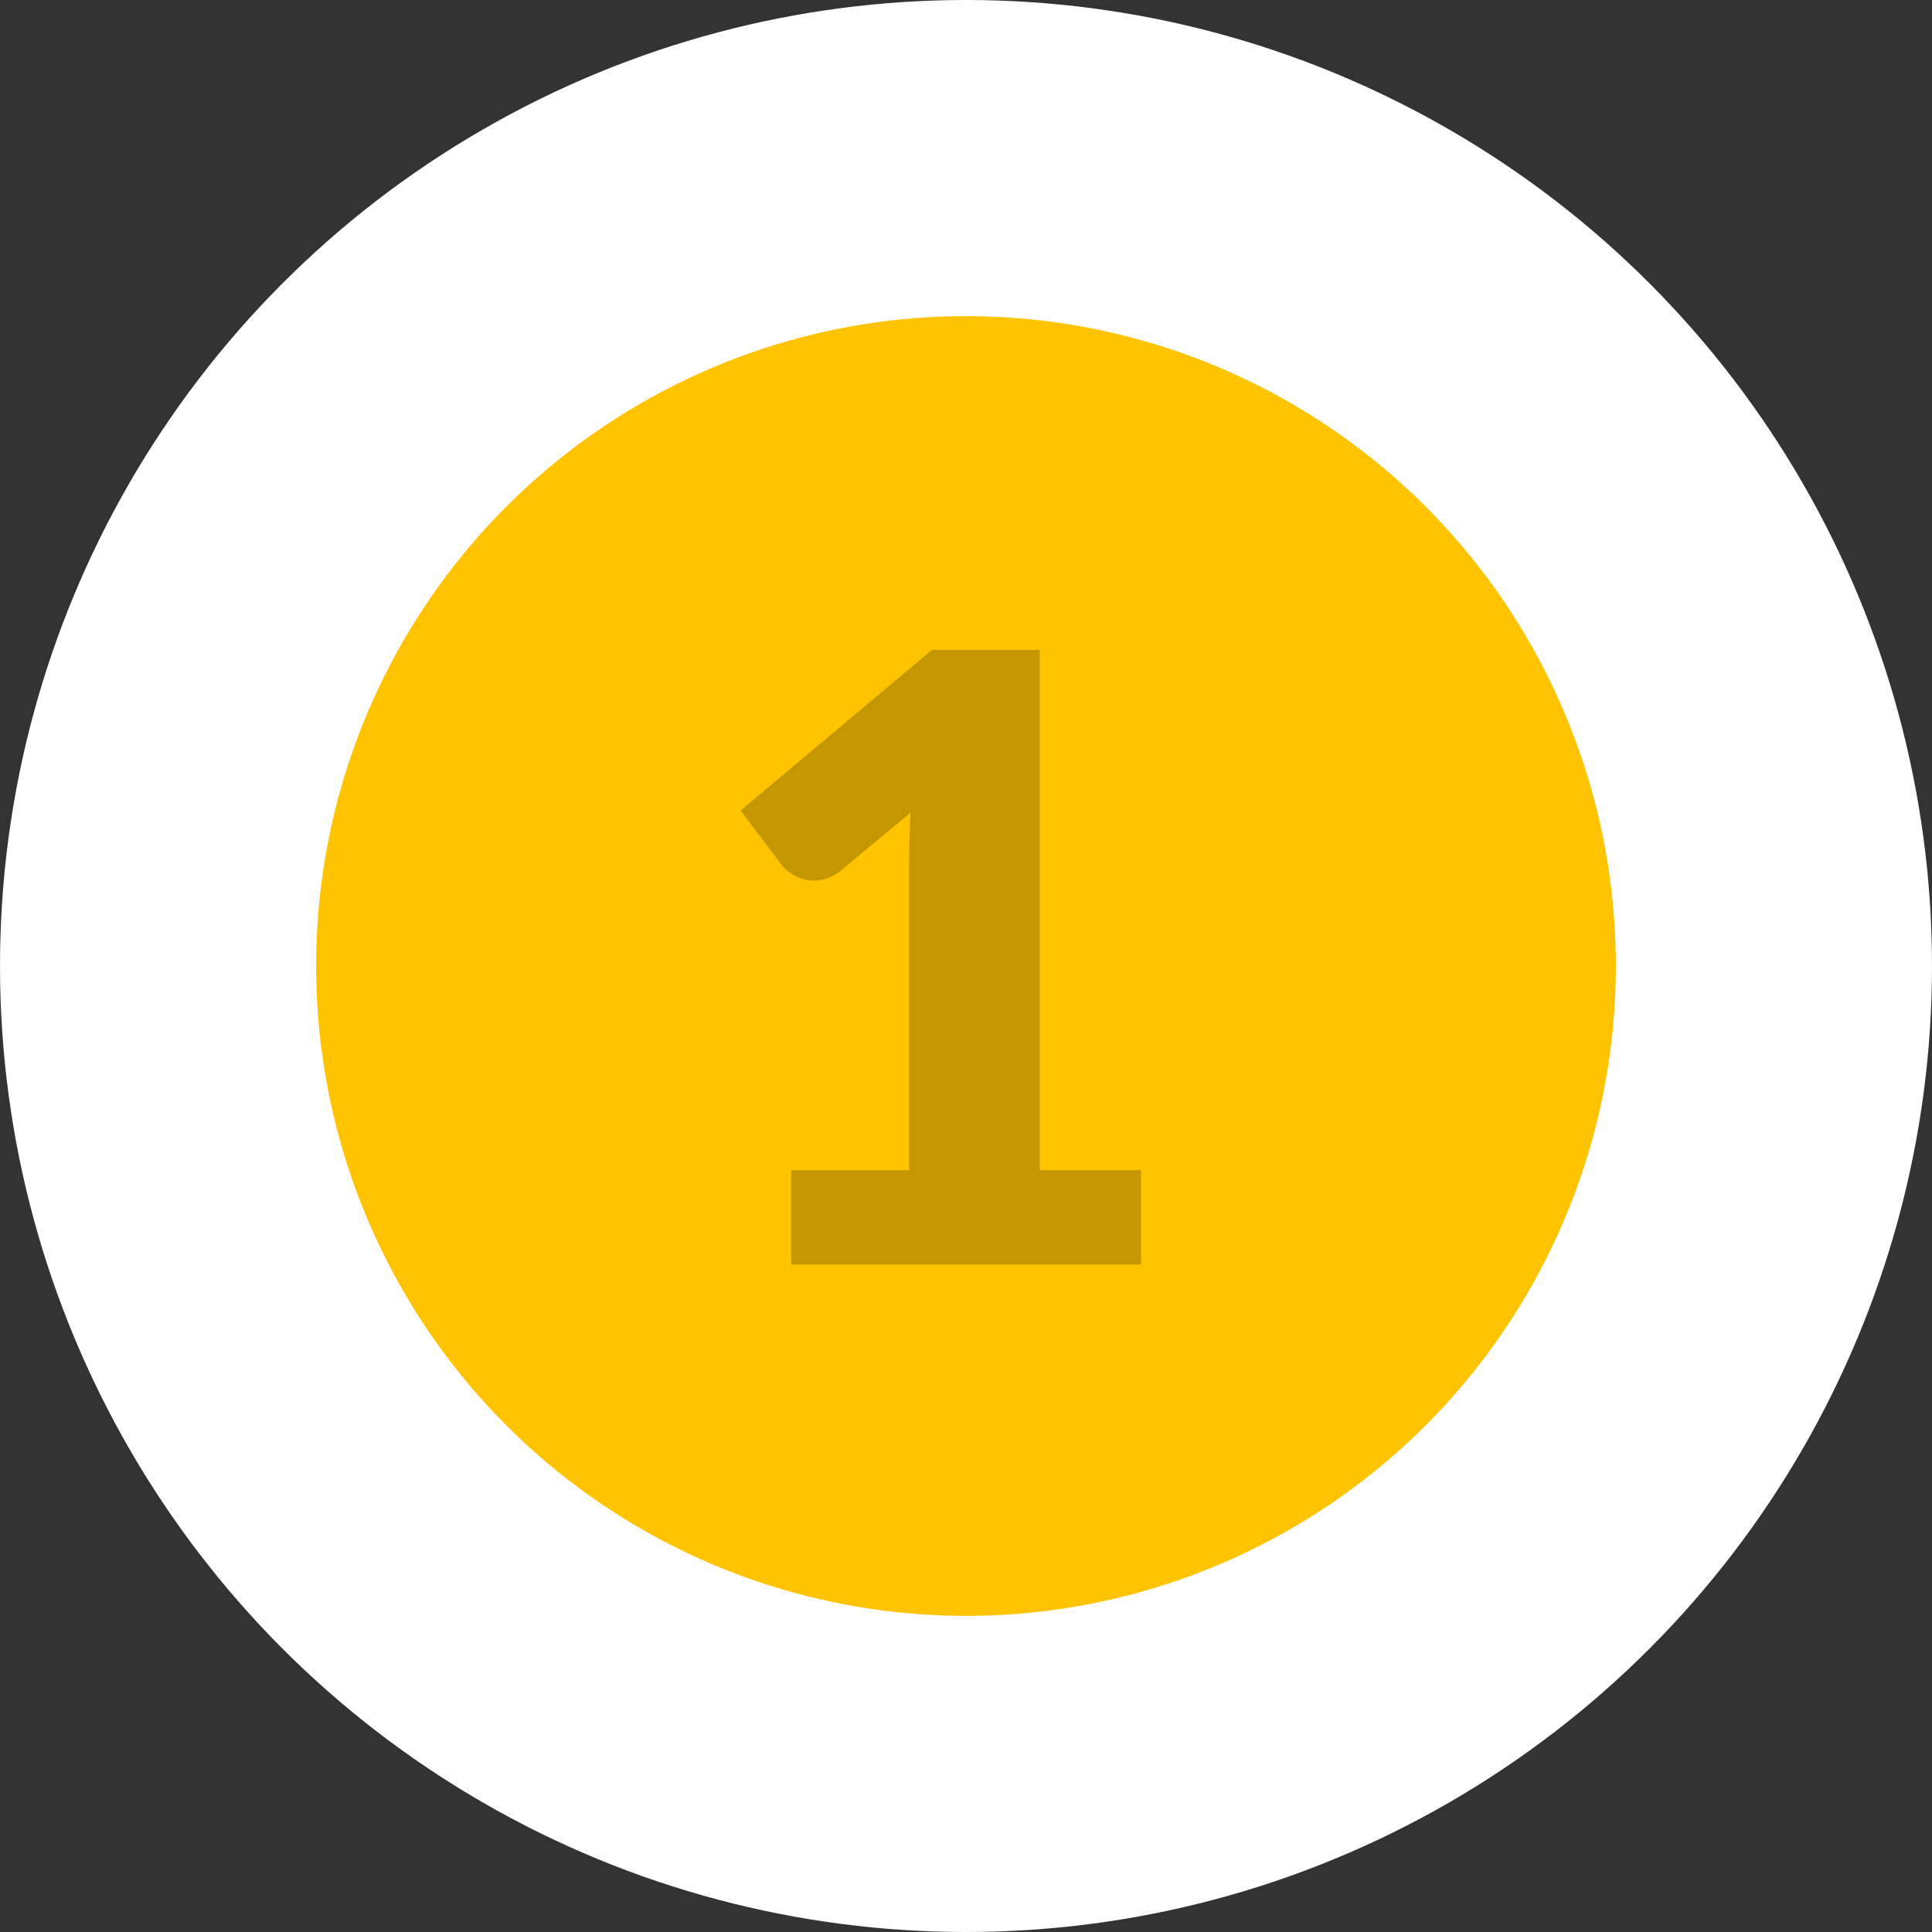
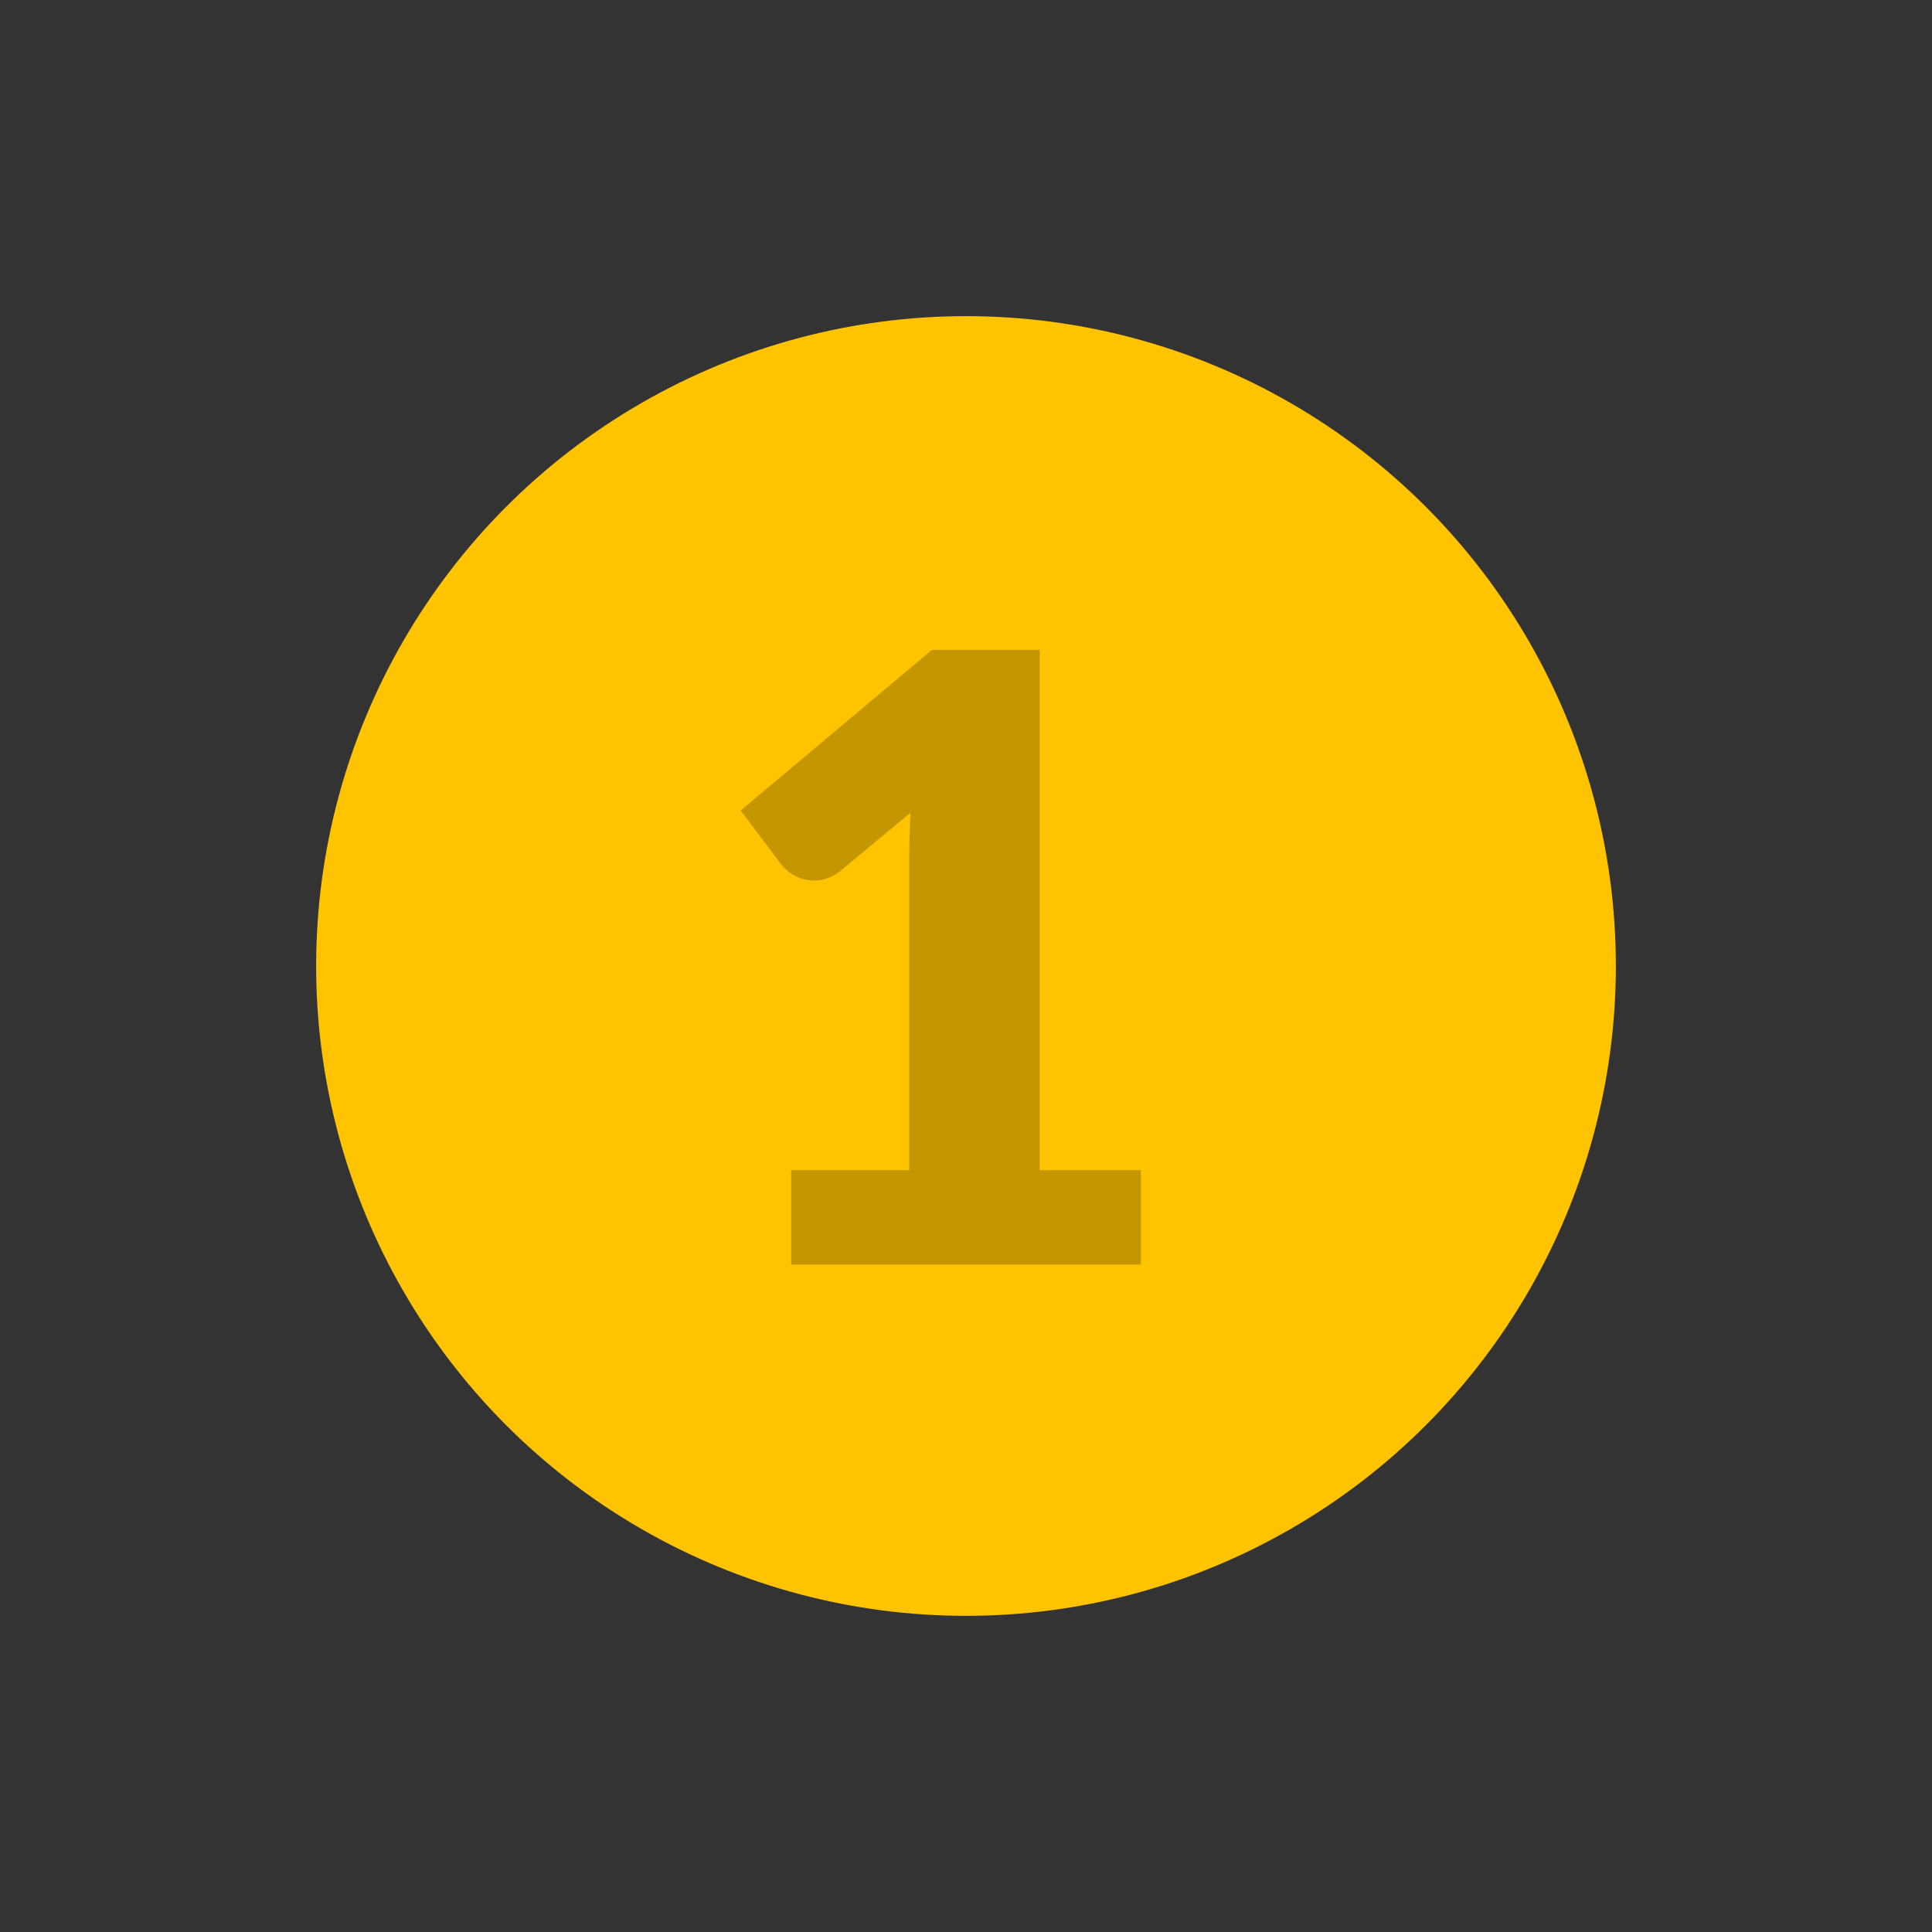
<svg xmlns="http://www.w3.org/2000/svg" width="55" height="55" viewBox="0 0 55 55">
  <rect x="0" y="0" width="55" height="55" fill="#333333" stroke="none" />
  <g id="Group_103" data-name="Group 103" transform="translate(-1132 -983)">
-     <circle id="Ellipse_16" data-name="Ellipse 16" cx="27.5" cy="27.5" r="27.5" transform="translate(1132 983)" fill="#fff" />
    <circle id="Ellipse_18" data-name="Ellipse 18" cx="18.5" cy="18.5" r="18.5" transform="translate(1141 992)" fill="#ffc300" />
    <path id="Path_133" data-name="Path 133" d="M3.024-2.688h3.36v-8.82q0-.648.036-1.356L4.44-11.22A1.269,1.269,0,0,1,4.056-11a1.142,1.142,0,0,1-.372.066,1.121,1.121,0,0,1-.558-.138,1.187,1.187,0,0,1-.366-.294l-1.176-1.56L7.032-17.5H10.1V-2.688h2.88V0H3.024Z" transform="translate(1151.5 1019)" fill="#c49701" />
  </g>
</svg>